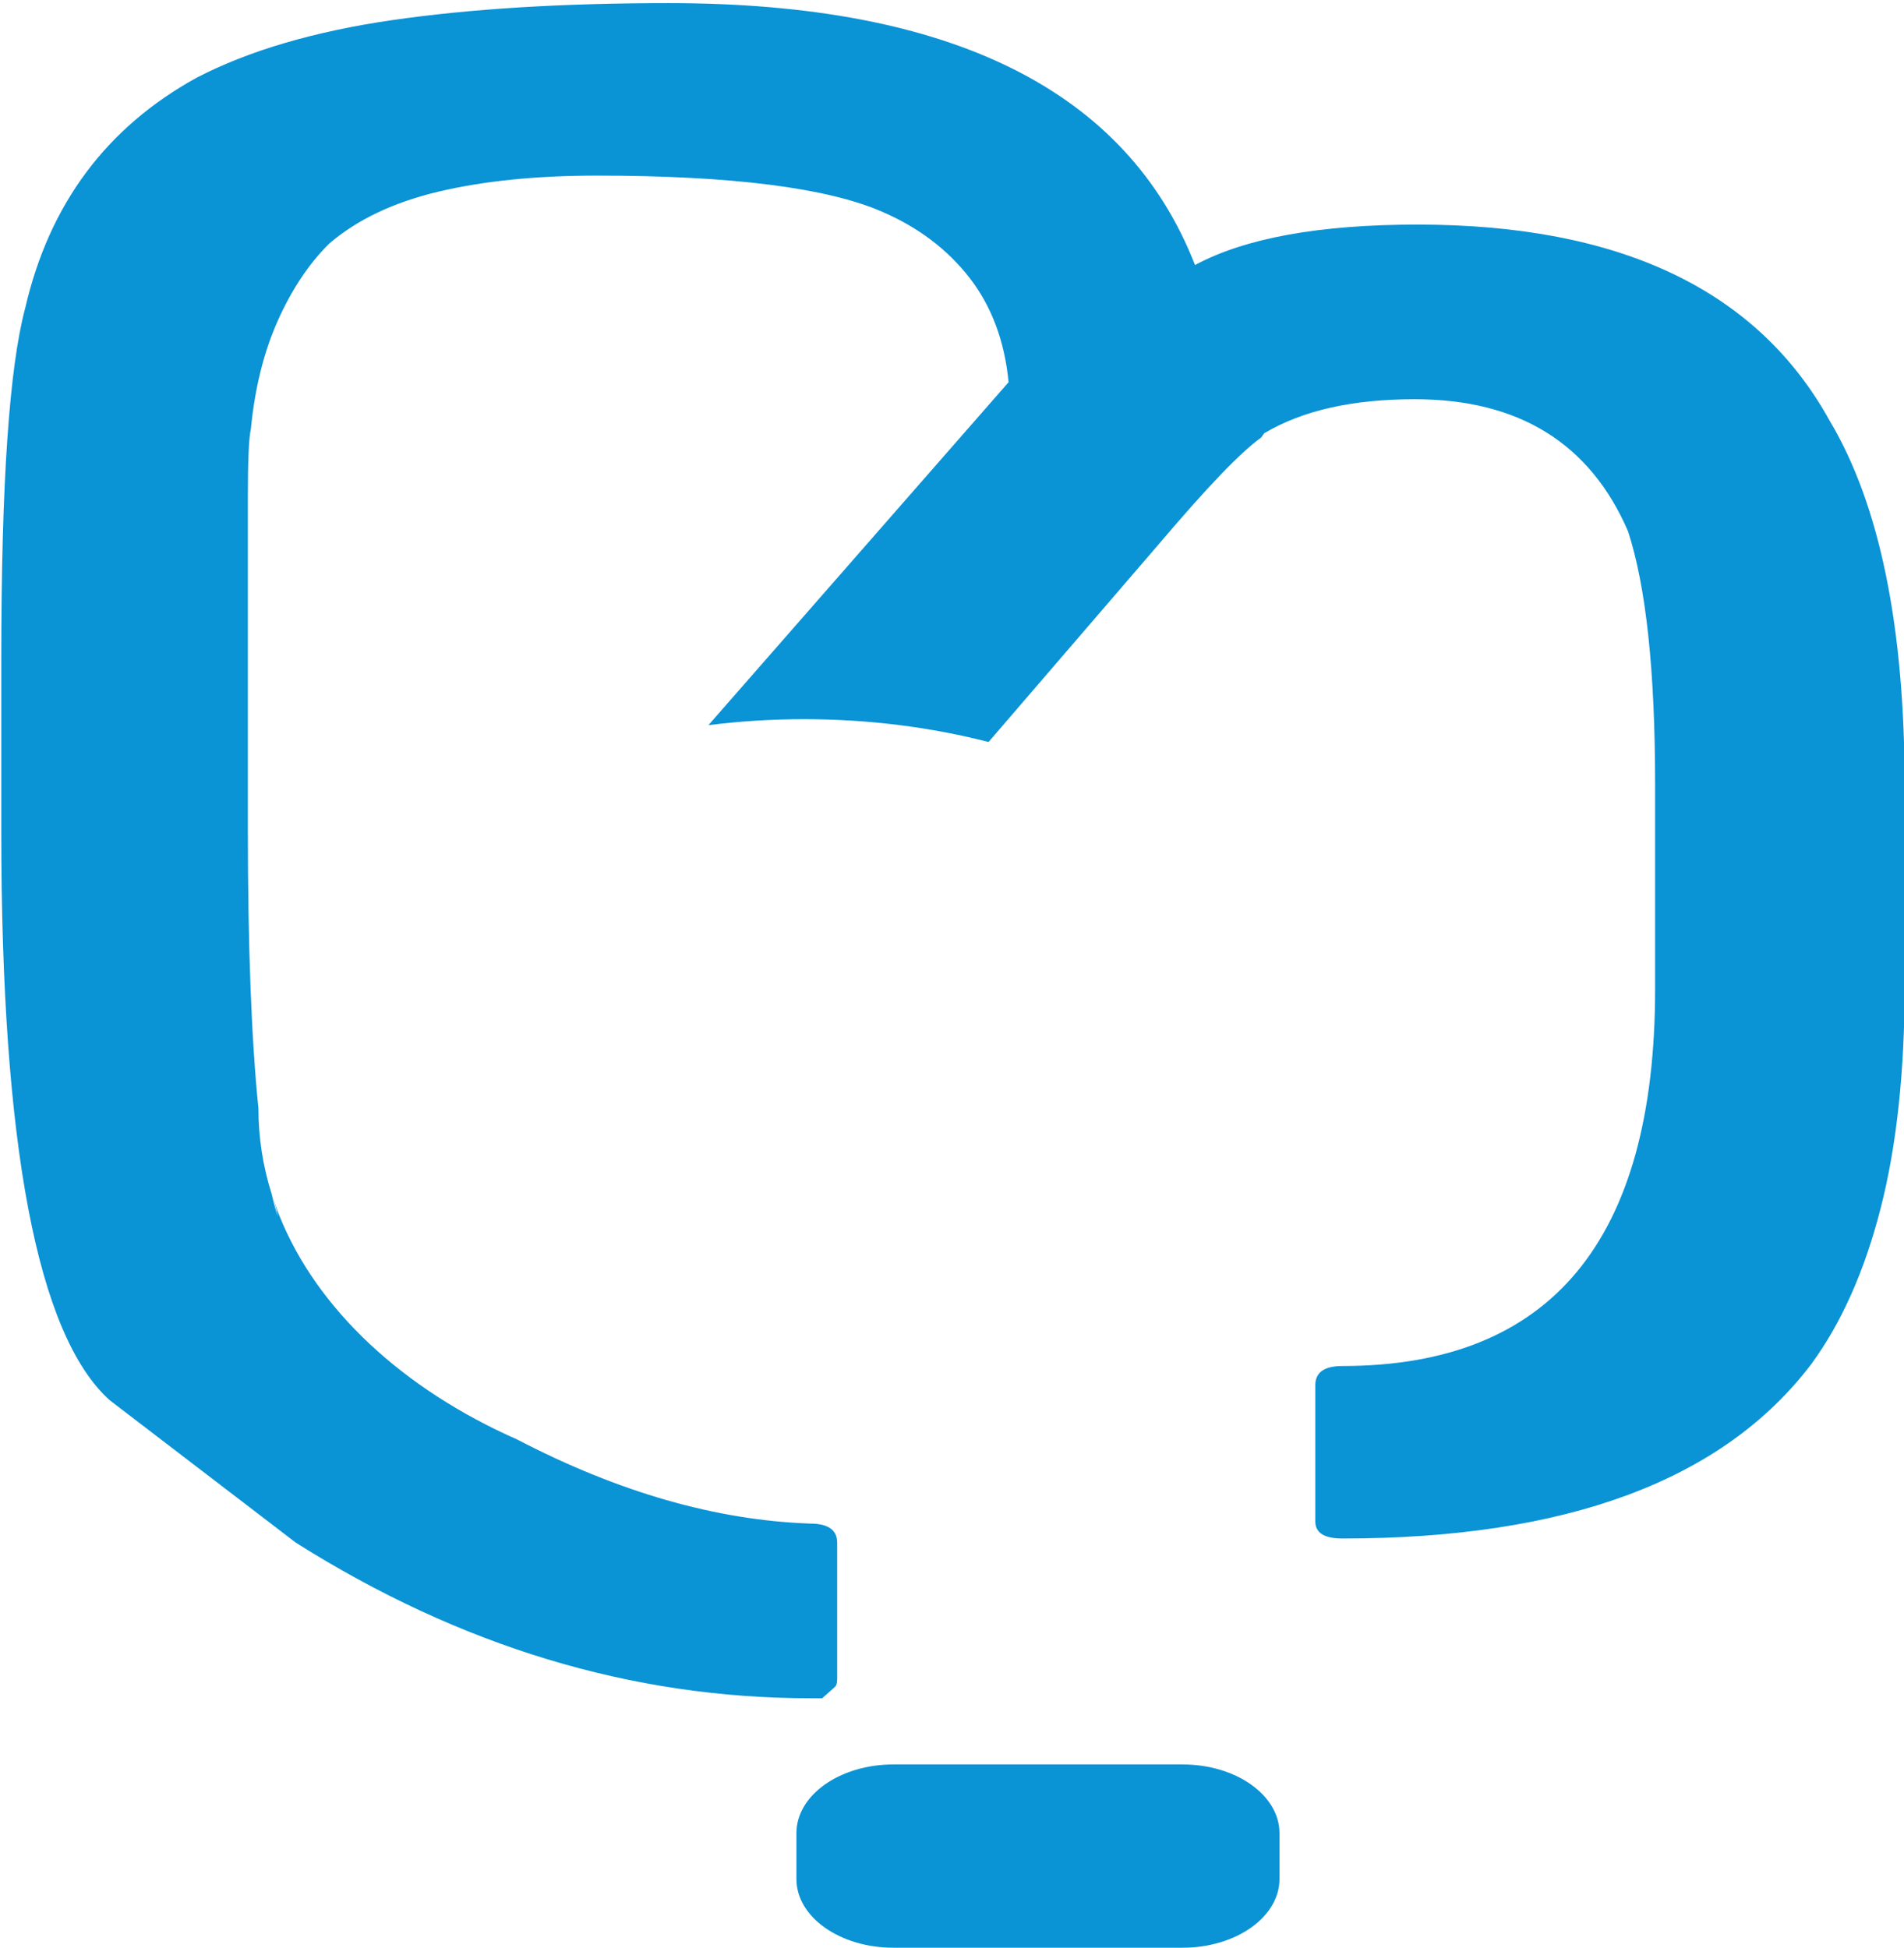
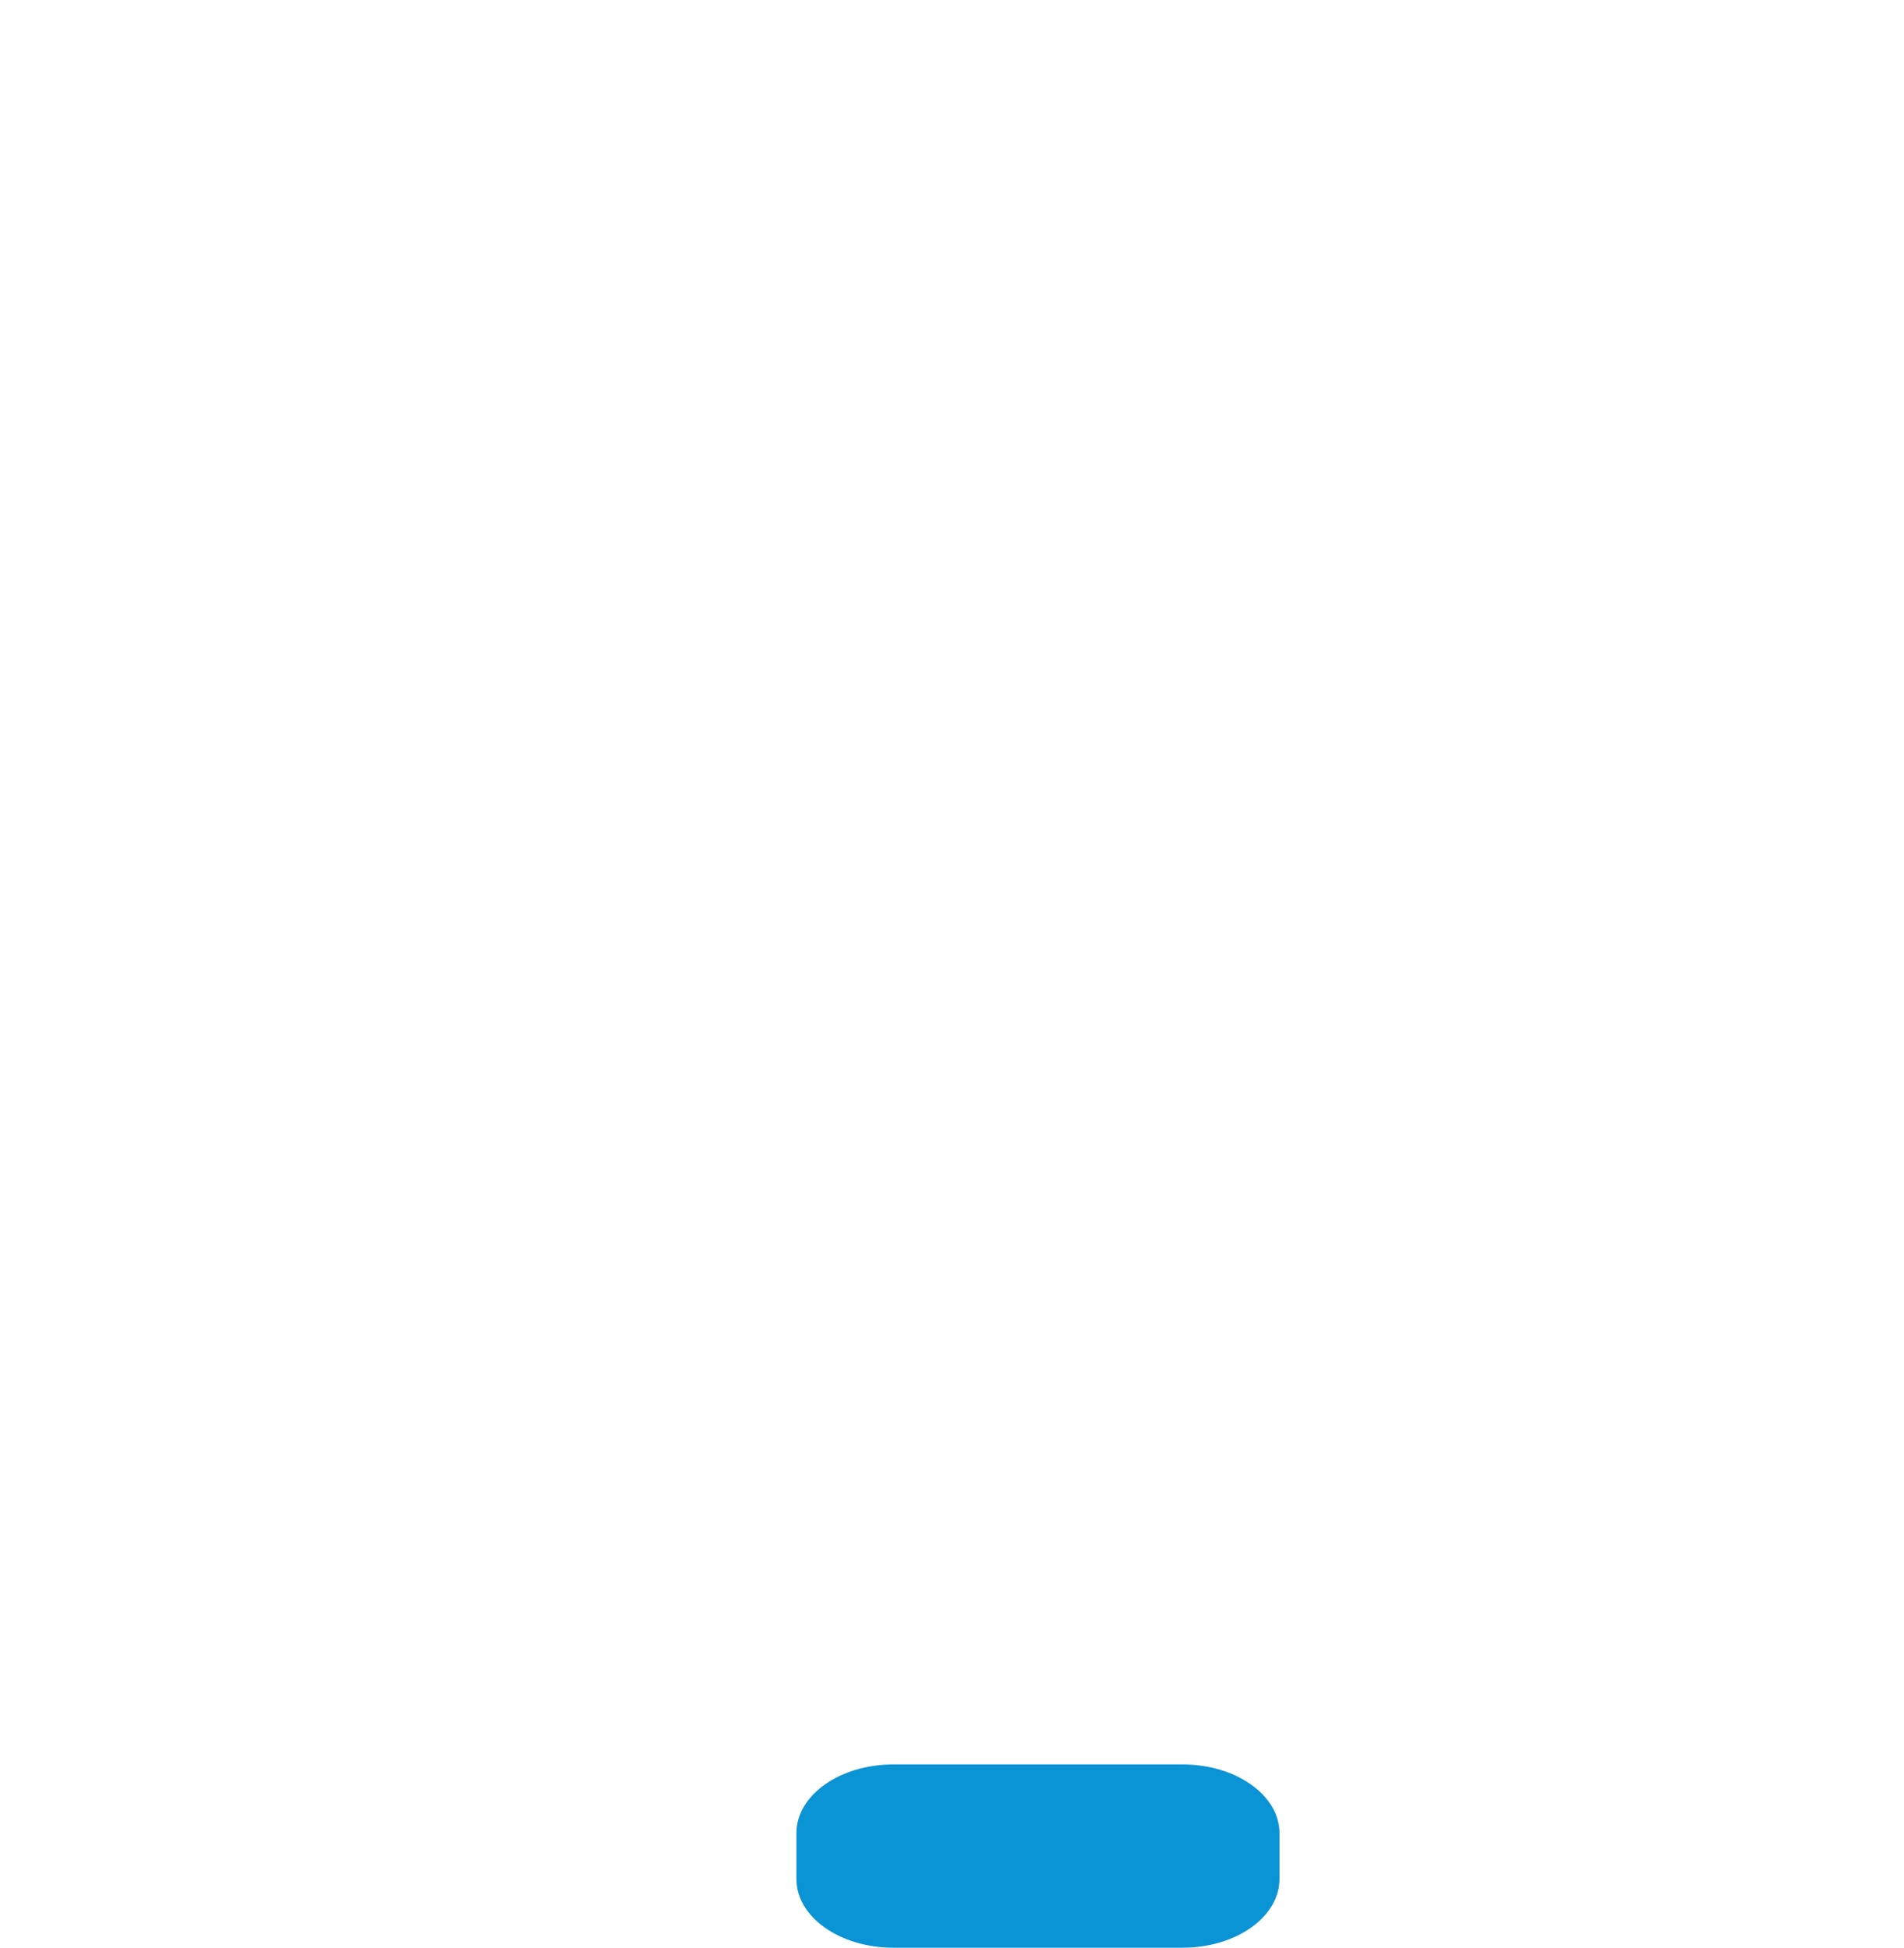
<svg xmlns="http://www.w3.org/2000/svg" width="100%" height="100%" viewBox="0 0 346 354" version="1.1" xml:space="preserve" style="fill-rule:evenodd;clip-rule:evenodd;stroke-linejoin:round;stroke-miterlimit:2;">
  <g transform="matrix(1,0,0,1,-9.152,-6.262)">
    <g transform="matrix(2.259,0,0,1.6,-2009.01,-3271.41)">
      <g transform="matrix(4.167,0,0,4.167,913.326,2147.59)">
        <g>
-           <path d="M0,-1.161C0,2.026 0.068,4.561 0.204,6.444C0.204,7.239 0.29,8.013 0.455,8.758C0.5,8.962 0.55,9.162 0.606,9.361C1.334,11.928 2.998,14.098 5.202,15.472C7.157,16.908 9.041,17.672 10.855,17.762C11.203,17.762 11.377,17.937 11.377,18.285L11.377,22C11.377,22.116 11.358,22.193 11.319,22.232L11.087,22.523L10.855,22.523C7.411,22.523 4.102,21.11 0.929,18.285L-2.67,14.396C-4.064,12.616 -4.76,7.449 -4.76,-1.103L-4.76,-5.747C-4.76,-8.185 -4.722,-10.198 -4.644,-11.784C-4.567,-13.37 -4.451,-14.57 -4.296,-15.383C-3.832,-18.208 -2.729,-20.298 -0.987,-21.652C0.019,-22.388 1.277,-22.91 2.786,-23.22C4.295,-23.529 6.076,-23.684 8.126,-23.684C13.583,-23.684 16.969,-21.304 18.285,-16.544C19.252,-17.279 20.685,-17.647 22.581,-17.647C26.489,-17.647 29.14,-15.867 30.534,-12.307C31.501,-10.023 31.985,-6.695 31.985,-2.322L31.985,3.076C31.985,5.437 31.83,7.468 31.52,9.172C31.211,10.874 30.766,12.287 30.185,13.409C28.482,16.582 25.464,18.169 21.129,18.169C20.781,18.169 20.607,18.014 20.607,17.704L20.607,13.989C20.607,13.641 20.781,13.467 21.129,13.467C25.154,13.467 27.167,10.042 27.167,3.193L27.167,-2.38C27.167,-5.476 26.993,-7.779 26.644,-9.288C25.909,-11.687 24.535,-12.887 22.523,-12.887C21.323,-12.887 20.355,-12.578 19.62,-11.958L19.562,-11.842C19.369,-11.649 19.107,-11.31 18.778,-10.827C18.45,-10.343 18.053,-9.714 17.588,-8.94L14.299,-3.543C13.187,-3.946 11.987,-4.165 10.737,-4.165C10.107,-4.165 9.49,-4.109 8.891,-4.002L14.686,-13.351C14.609,-14.474 14.357,-15.422 13.932,-16.196C13.506,-16.97 12.945,-17.57 12.248,-17.995C11.184,-18.653 9.326,-18.982 6.733,-18.982C5.572,-18.982 4.557,-18.837 3.686,-18.547C2.815,-18.256 2.109,-17.783 1.567,-17.124C1.18,-16.583 0.851,-15.886 0.58,-15.035C0.31,-14.183 0.135,-13.197 0.058,-12.075C0.019,-11.842 0,-11.223 0,-10.217L0,-1.161ZM0.455,8.758C0.494,8.998 0.536,9.213 0.58,9.403C0.55,9.162 0.5,8.962 0.455,8.758" style="fill:rgb(10,147,213);" />
-         </g>
+           </g>
      </g>
      <g transform="matrix(4.167,0,0,4.167,957.455,2261.98)">
        <g>
          <path d="M0,-1.252C0,-2.286 0.838,-3.124 1.872,-3.124L7.454,-3.124C8.487,-3.124 9.325,-2.286 9.325,-1.252L9.325,0C9.325,1.034 8.487,1.872 7.454,1.872L1.872,1.872C0.838,1.872 0,1.034 0,0L0,-1.252Z" style="fill:rgb(10,147,213);" />
        </g>
      </g>
    </g>
  </g>
</svg>